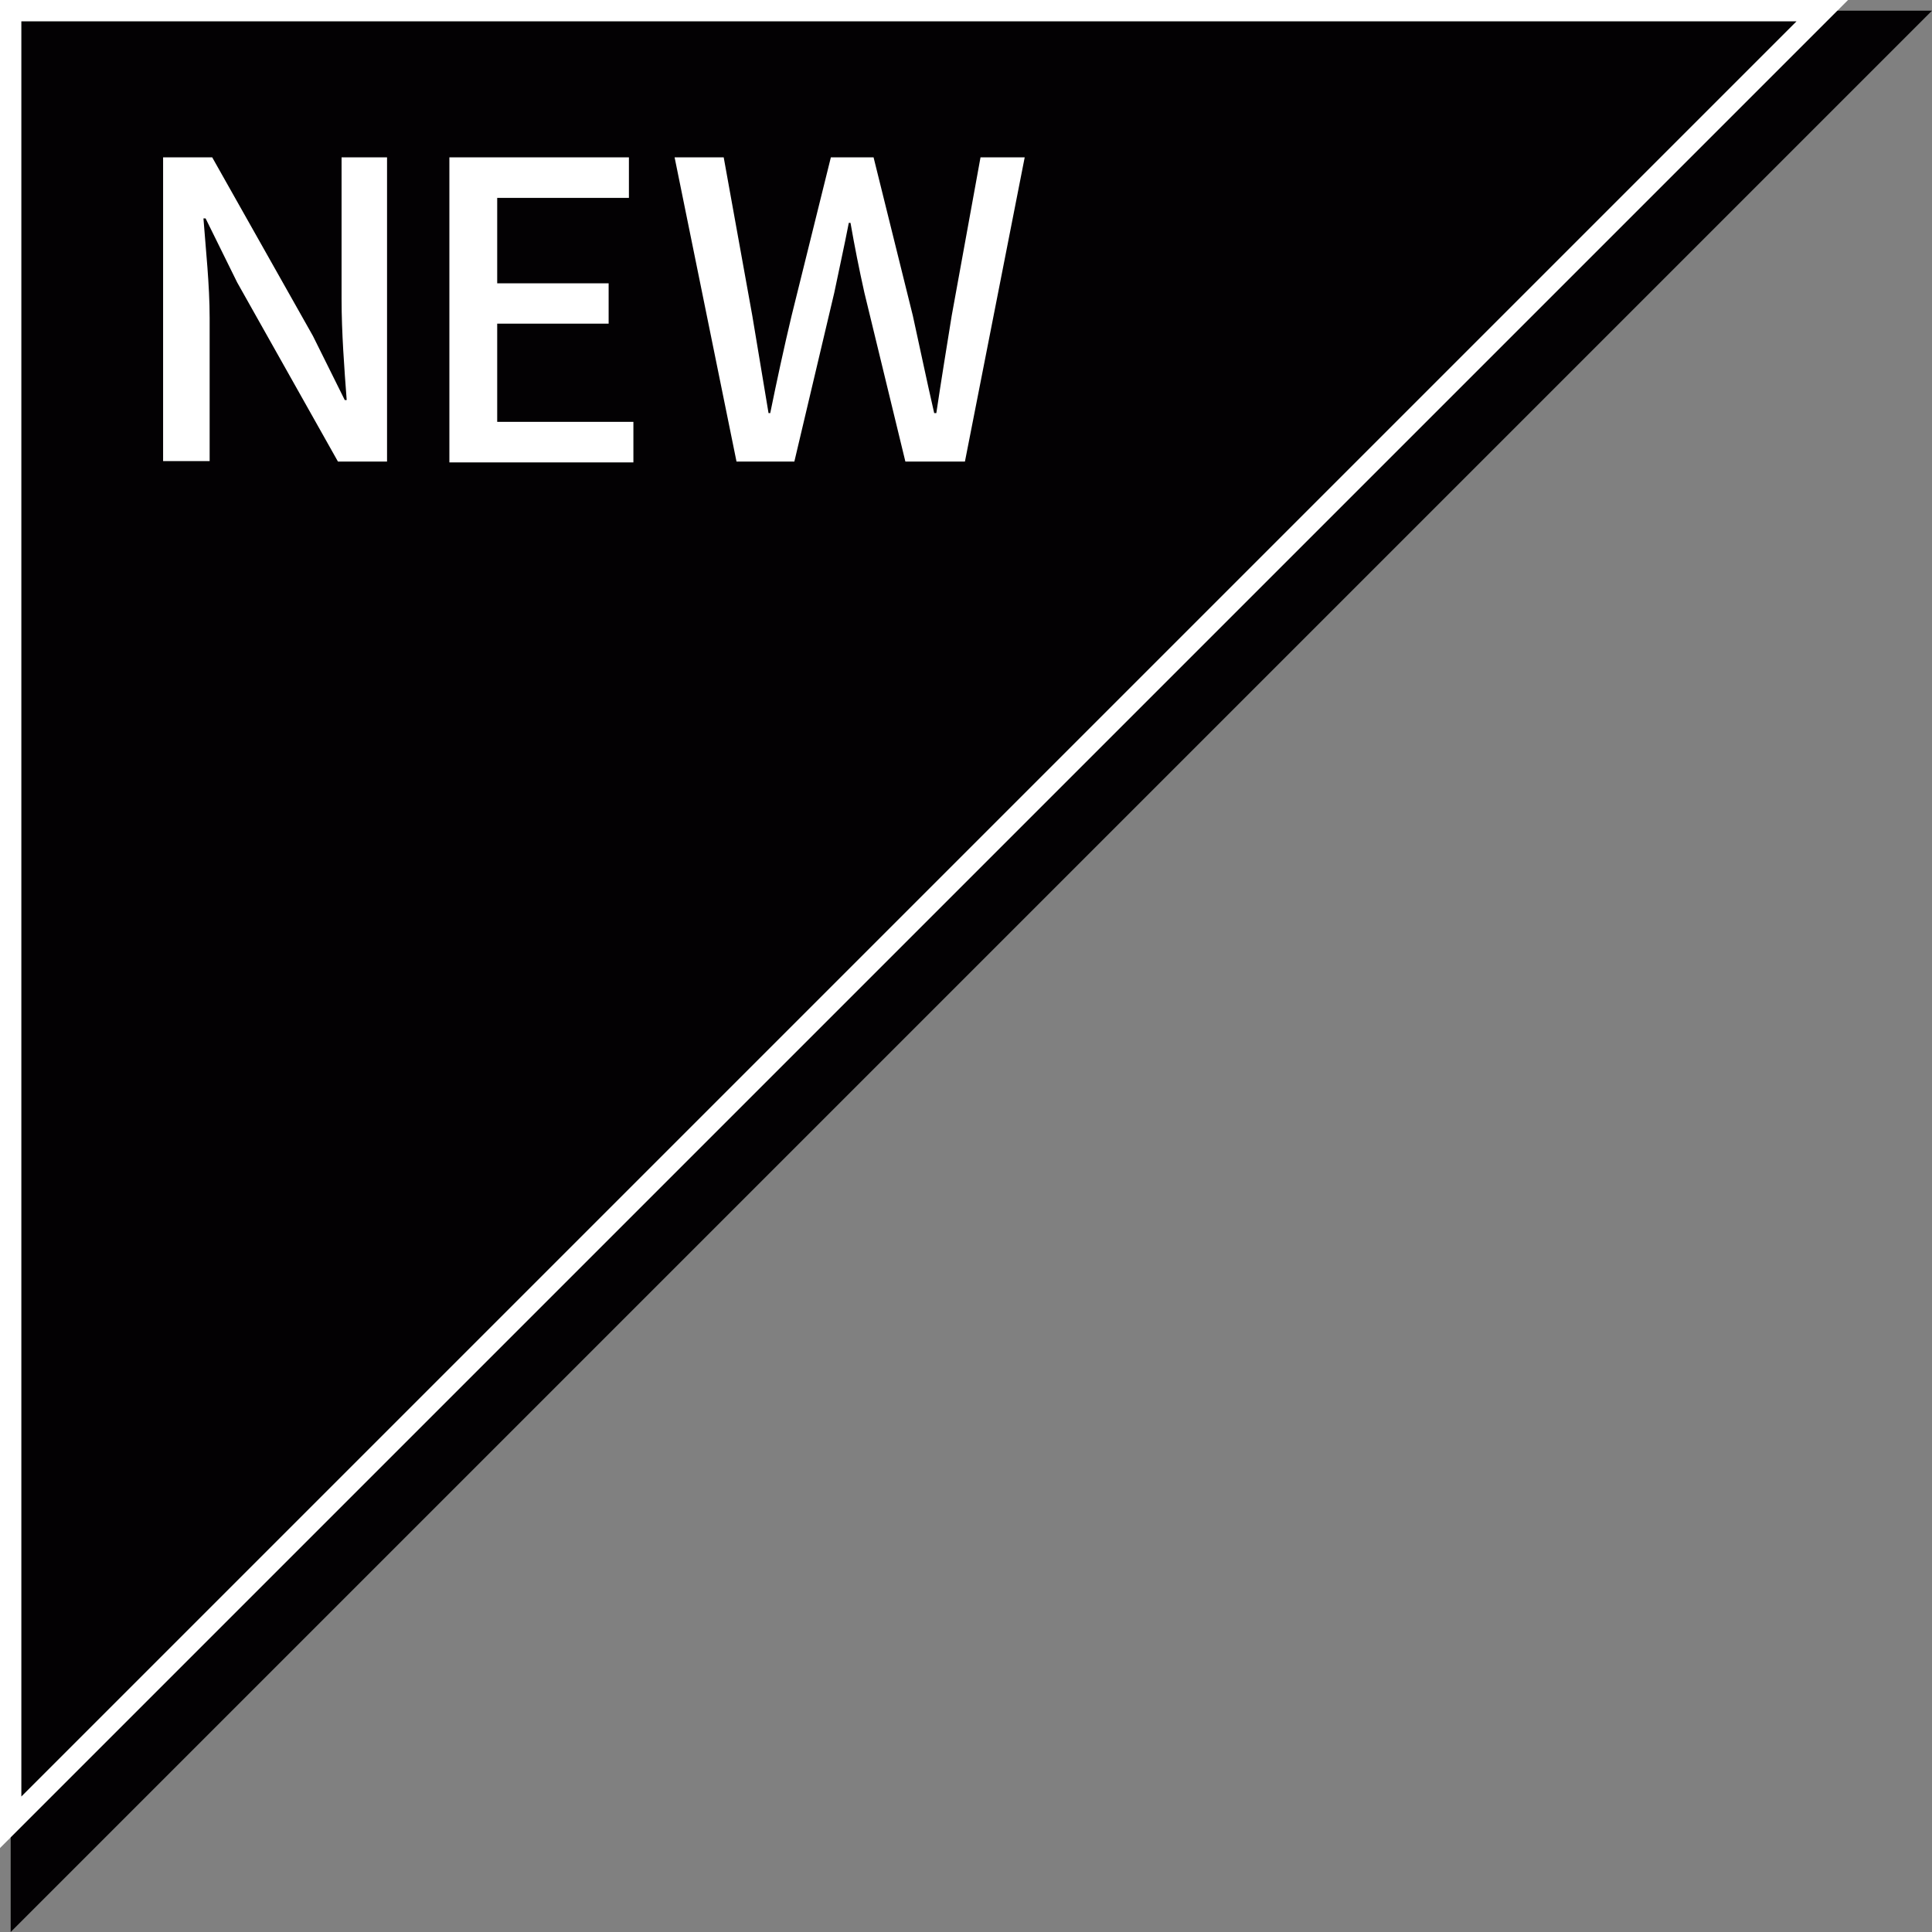
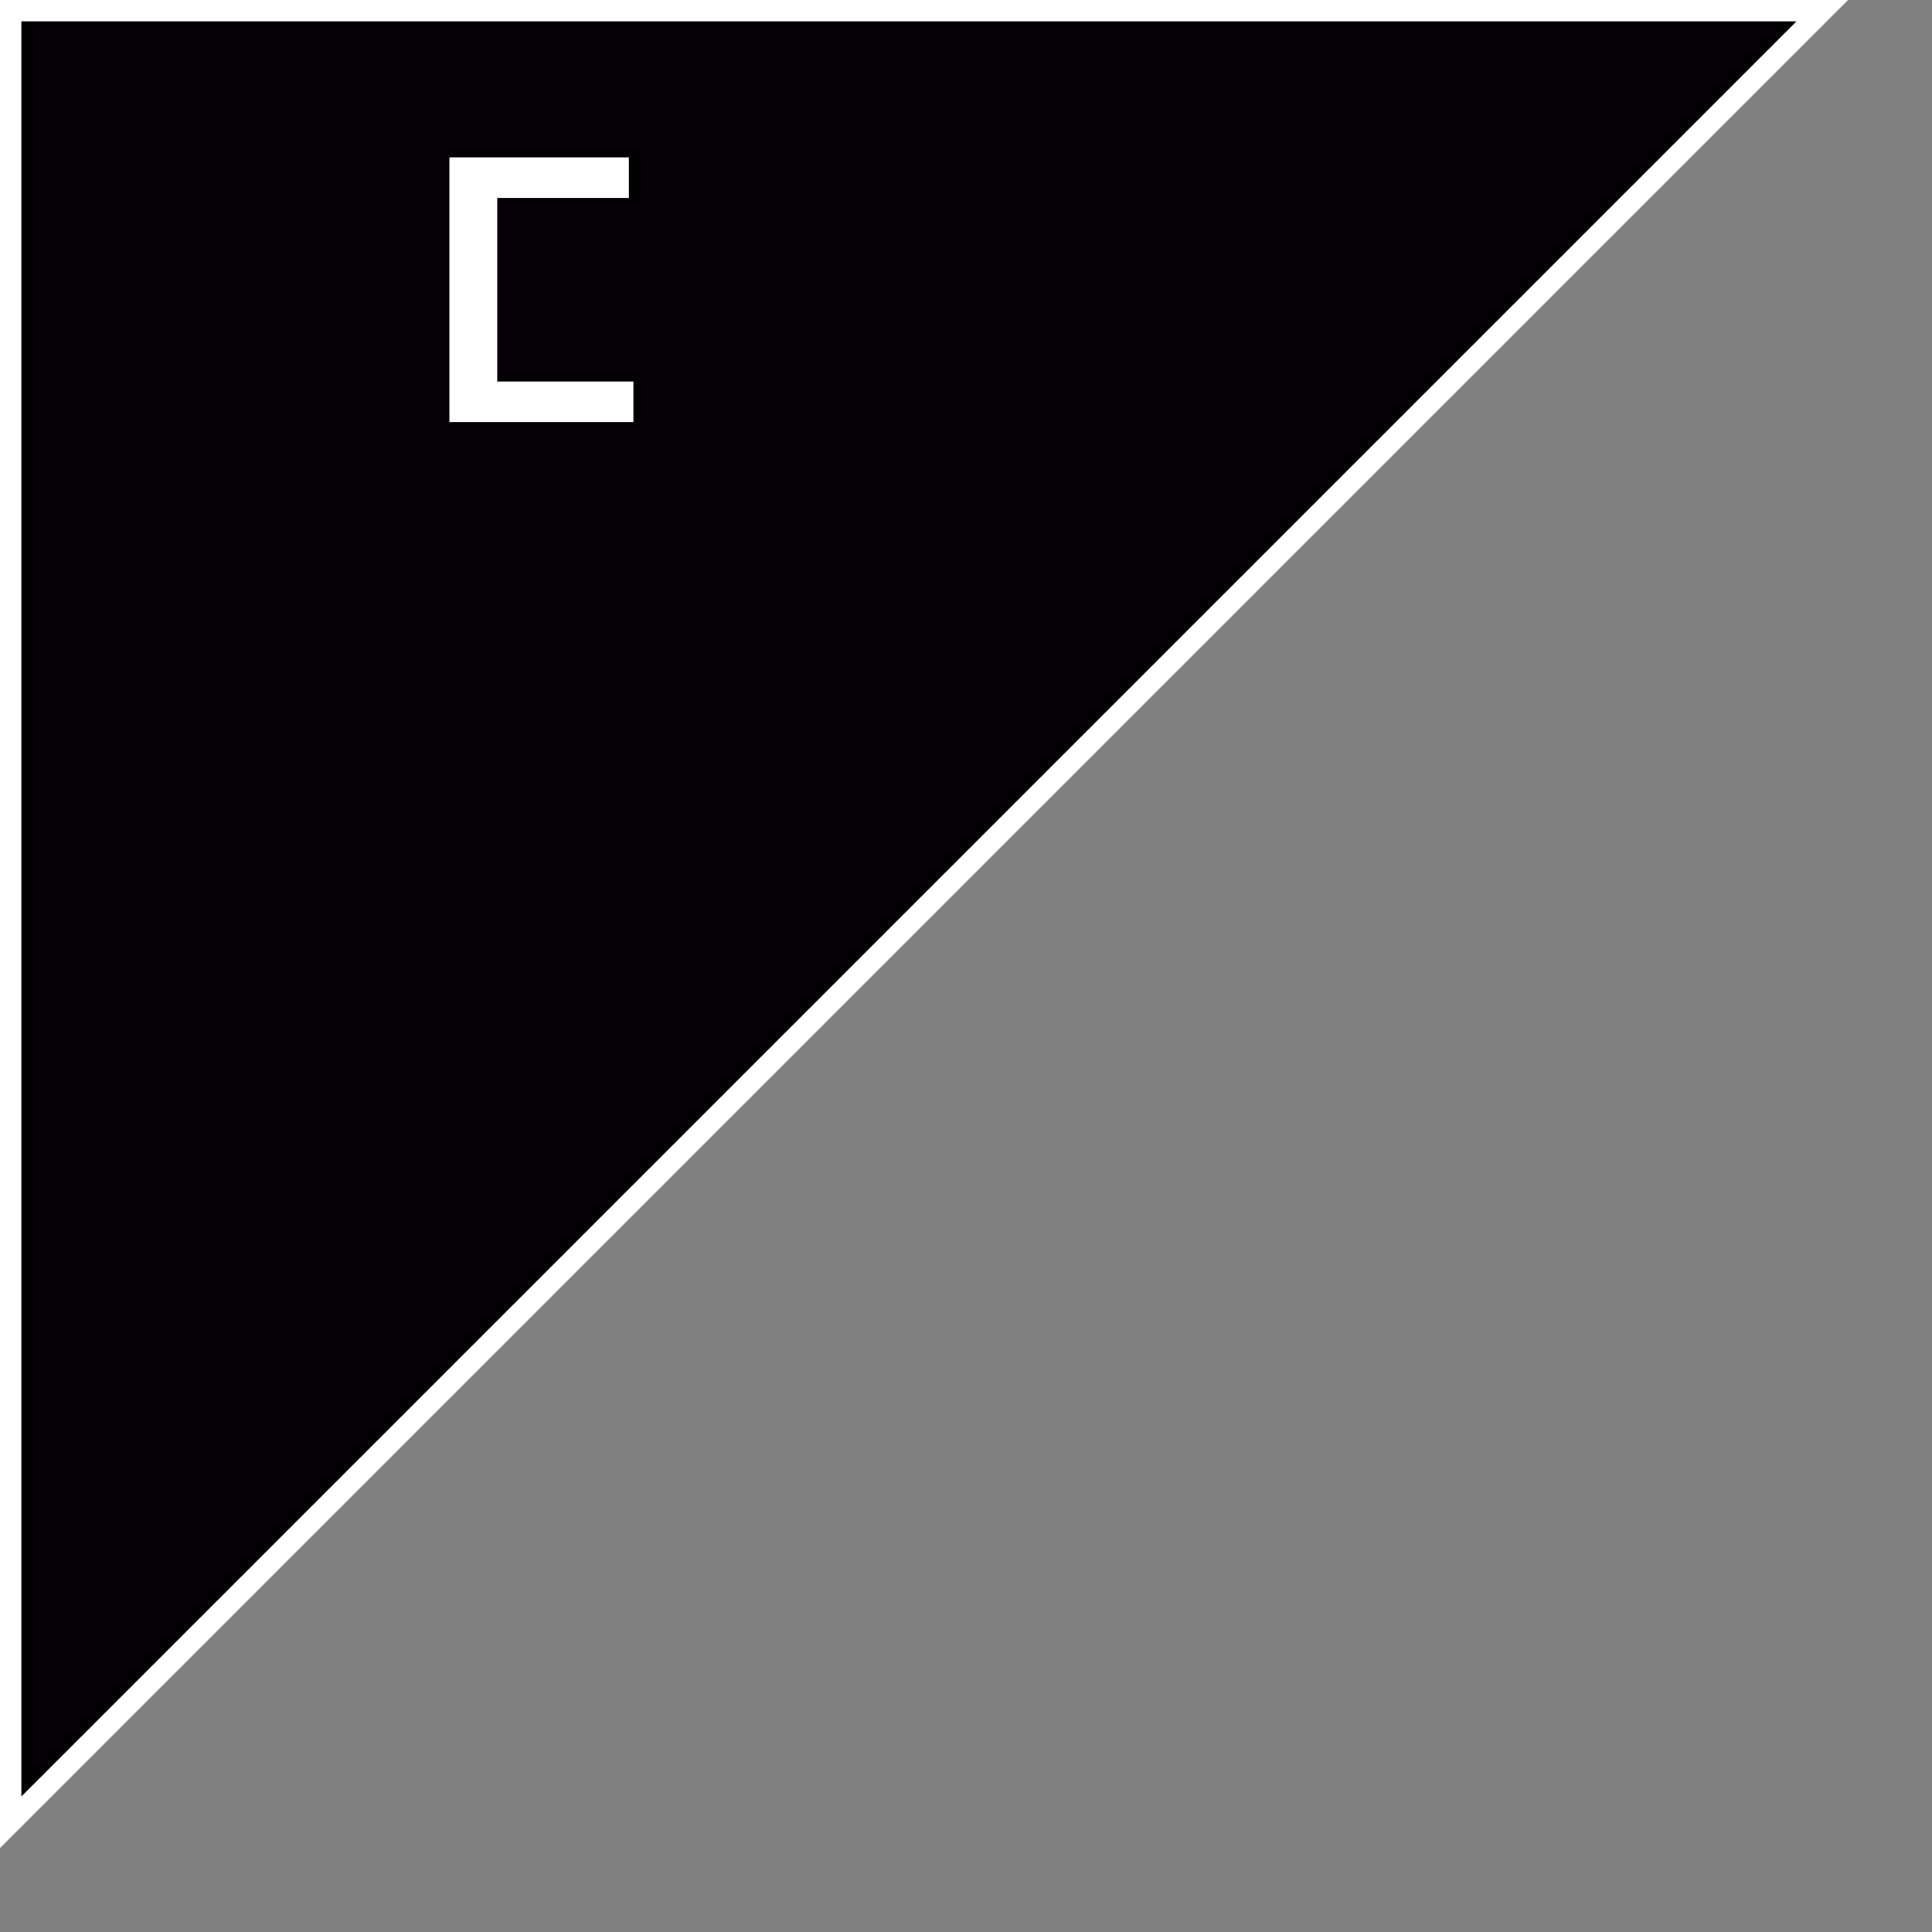
<svg xmlns="http://www.w3.org/2000/svg" viewBox="0 0 90.5 90.5">
  <rect x="0" y="0" width="90.5" height="90.5" fill="#808080" stroke="none" />
  <defs>
    <style>.cls-1{fill:#030103;}.cls-2{fill:none;stroke:#fff;stroke-miterlimit:10;}.cls-3{fill:#fff;}</style>
  </defs>
  <g id="レイヤー_2" data-name="レイヤー 2">
    <g id="レイヤー_3" data-name="レイヤー 3">
-       <polygon class="cls-1" points="90.5 0.5 0.5 0.5 0.5 90.5 90.5 0.5" />
      <polygon class="cls-1" points="85.36 0.5 0.5 0.5 0.5 85.36 85.36 0.5" />
      <polygon class="cls-2" points="85.36 0.5 0.5 0.5 0.5 85.36 85.36 0.5" />
-       <path class="cls-3" d="M7.64,7.37h2.3l4.72,8.37,1.49,3h.09C16.13,17.29,16,15.57,16,14V7.37h2.13V21.62h-2.3l-4.72-8.39-1.48-3h-.1c.11,1.47.29,3.11.29,4.66v6.71H7.64Z" />
-       <path class="cls-3" d="M21.05,7.37h8.41v1.9H23.29v4h5.22v1.89H23.29v4.6h6.38v1.9H21.05Z" />
-       <path class="cls-3" d="M31.6,7.37h2.3l1.34,7.42L36,19.35h.08c.31-1.52.64-3.05,1-4.56l1.84-7.42h2l1.84,7.42c.33,1.49.64,3,1,4.56h.1c.23-1.54.48-3.07.72-4.56l1.35-7.42H48l-2.8,14.25H42.41l-1.92-7.91c-.25-1.12-.46-2.18-.65-3.27h-.08c-.21,1.09-.45,2.15-.68,3.27l-1.87,7.91H34.5Z" />
+       <path class="cls-3" d="M21.05,7.37h8.41v1.9H23.29v4h5.22H23.29v4.6h6.38v1.9H21.05Z" />
    </g>
  </g>
</svg>